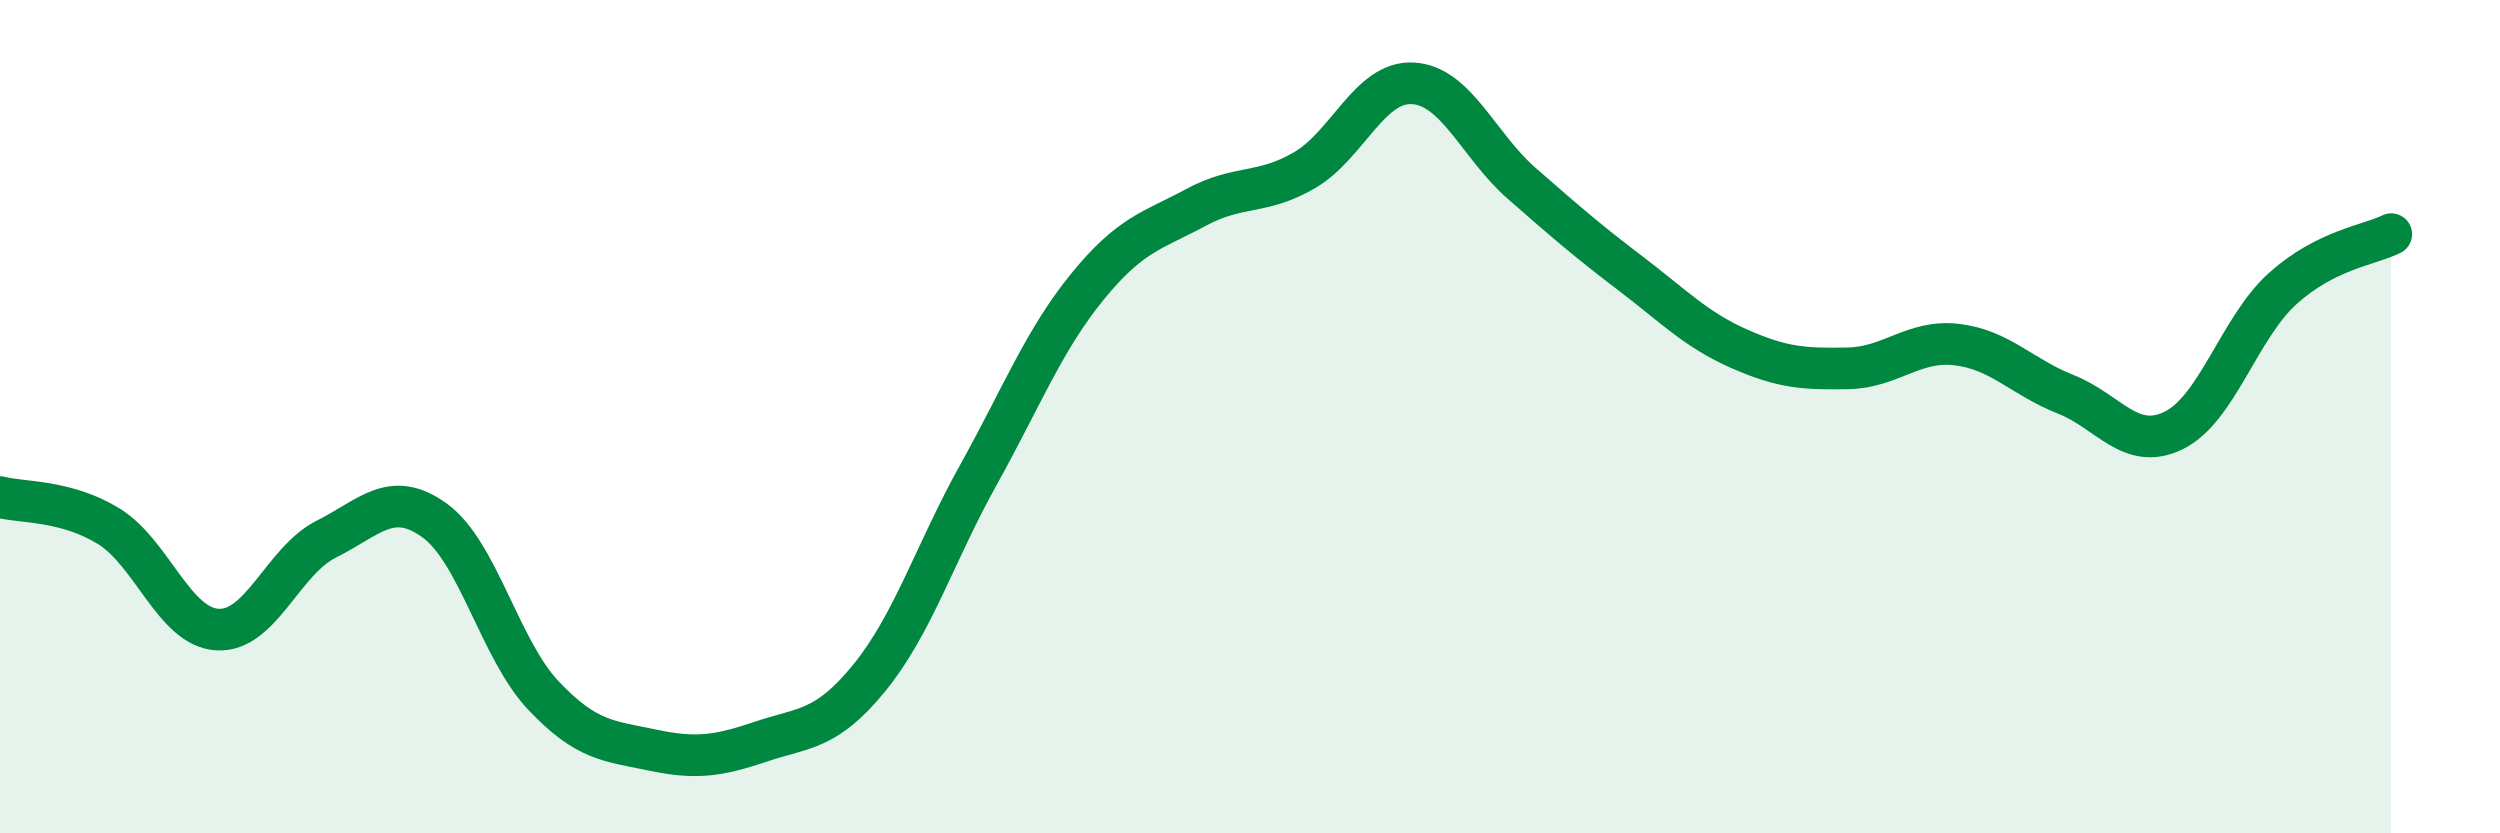
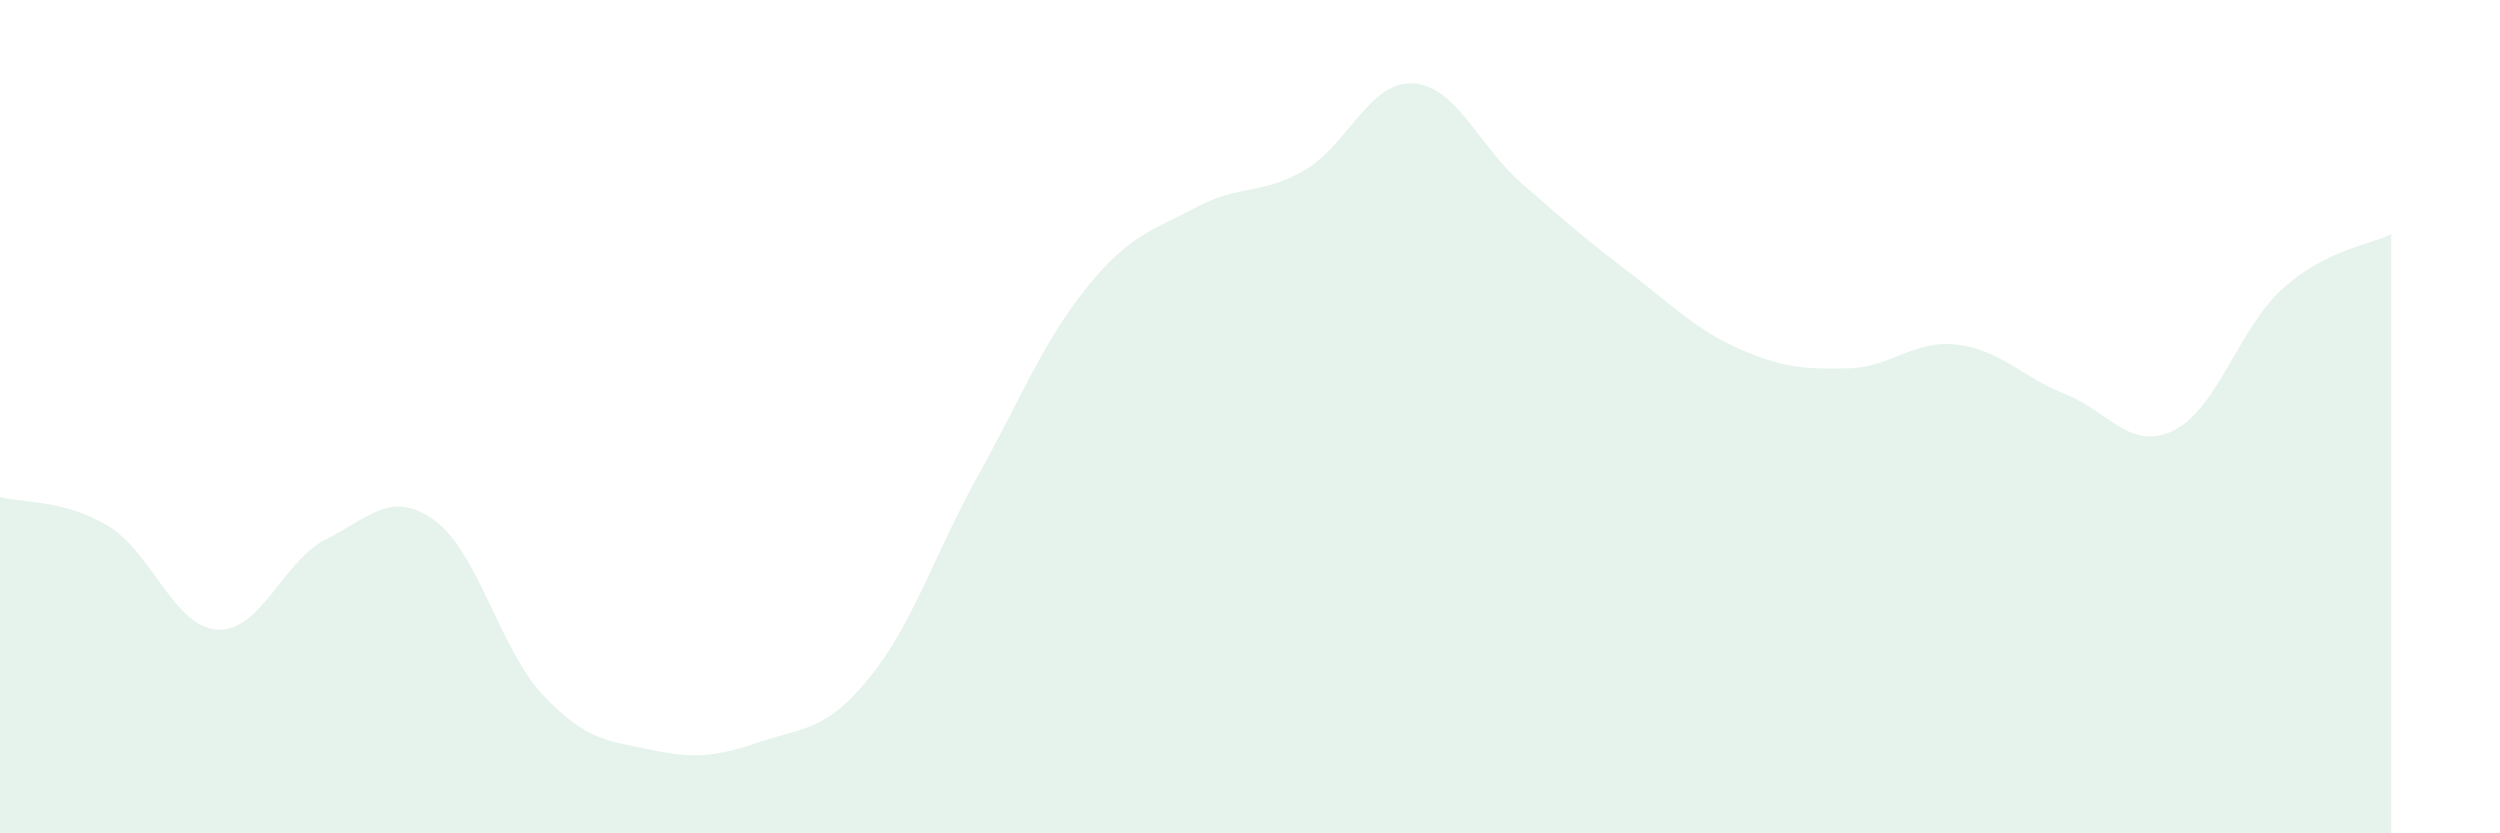
<svg xmlns="http://www.w3.org/2000/svg" width="60" height="20" viewBox="0 0 60 20">
  <path d="M 0,11.93 C 0.52,12.07 1.57,11.99 2.61,12.63 C 3.65,13.27 4.18,15.05 5.22,15.11 C 6.26,15.17 6.79,13.46 7.83,12.94 C 8.87,12.42 9.39,11.74 10.43,12.49 C 11.47,13.24 12,15.59 13.04,16.69 C 14.08,17.79 14.61,17.78 15.65,18 C 16.69,18.22 17.22,18.15 18.26,17.8 C 19.3,17.45 19.83,17.54 20.87,16.26 C 21.91,14.98 22.44,13.27 23.48,11.4 C 24.52,9.53 25.05,8.17 26.09,6.89 C 27.13,5.61 27.66,5.54 28.7,4.98 C 29.74,4.42 30.26,4.69 31.3,4.09 C 32.34,3.49 32.87,1.94 33.91,2 C 34.95,2.06 35.48,3.49 36.52,4.4 C 37.56,5.31 38.09,5.77 39.13,6.56 C 40.17,7.35 40.7,7.91 41.74,8.37 C 42.78,8.83 43.31,8.86 44.35,8.84 C 45.39,8.82 45.92,8.15 46.96,8.27 C 48,8.39 48.53,9.05 49.57,9.46 C 50.61,9.87 51.13,10.84 52.17,10.33 C 53.21,9.82 53.74,7.87 54.78,6.93 C 55.82,5.99 56.87,5.88 57.39,5.62L57.39 20L0 20Z" fill="#008740" opacity="0.1" stroke-linecap="round" stroke-linejoin="round" />
-   <path d="M 0,11.93 C 0.52,12.07 1.57,11.99 2.61,12.63 C 3.65,13.27 4.18,15.05 5.22,15.11 C 6.26,15.17 6.79,13.46 7.83,12.94 C 8.87,12.42 9.39,11.74 10.43,12.49 C 11.47,13.24 12,15.59 13.04,16.69 C 14.08,17.79 14.61,17.78 15.65,18 C 16.69,18.22 17.22,18.15 18.26,17.8 C 19.3,17.45 19.83,17.54 20.87,16.26 C 21.91,14.98 22.44,13.27 23.48,11.4 C 24.52,9.53 25.05,8.17 26.09,6.89 C 27.13,5.61 27.66,5.54 28.7,4.98 C 29.74,4.42 30.26,4.69 31.3,4.09 C 32.34,3.49 32.87,1.94 33.91,2 C 34.95,2.06 35.48,3.49 36.52,4.4 C 37.56,5.31 38.09,5.77 39.13,6.56 C 40.17,7.35 40.7,7.91 41.74,8.37 C 42.78,8.83 43.31,8.86 44.35,8.84 C 45.39,8.82 45.92,8.15 46.96,8.27 C 48,8.39 48.53,9.05 49.57,9.46 C 50.61,9.87 51.13,10.84 52.17,10.33 C 53.21,9.82 53.74,7.87 54.78,6.93 C 55.82,5.99 56.87,5.88 57.39,5.62" stroke="#008740" stroke-width="1" fill="none" stroke-linecap="round" stroke-linejoin="round" />
</svg>